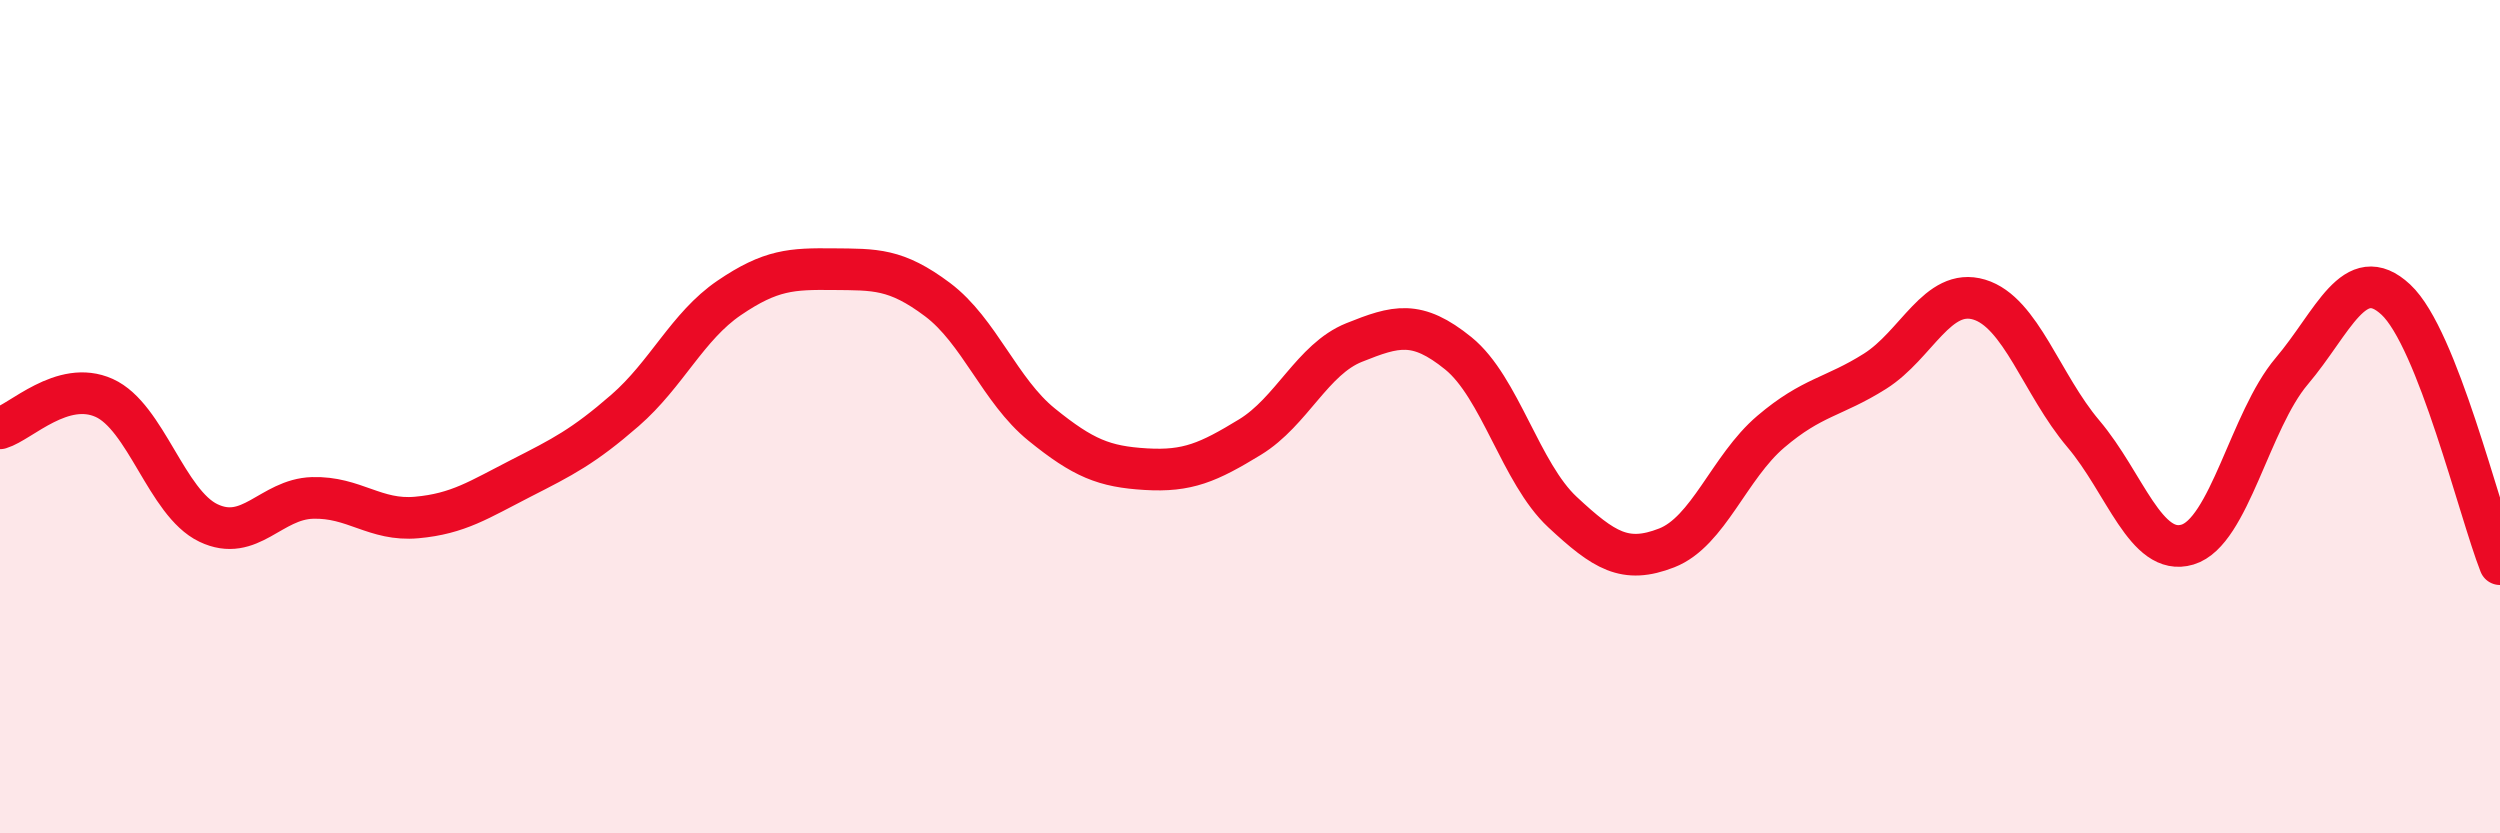
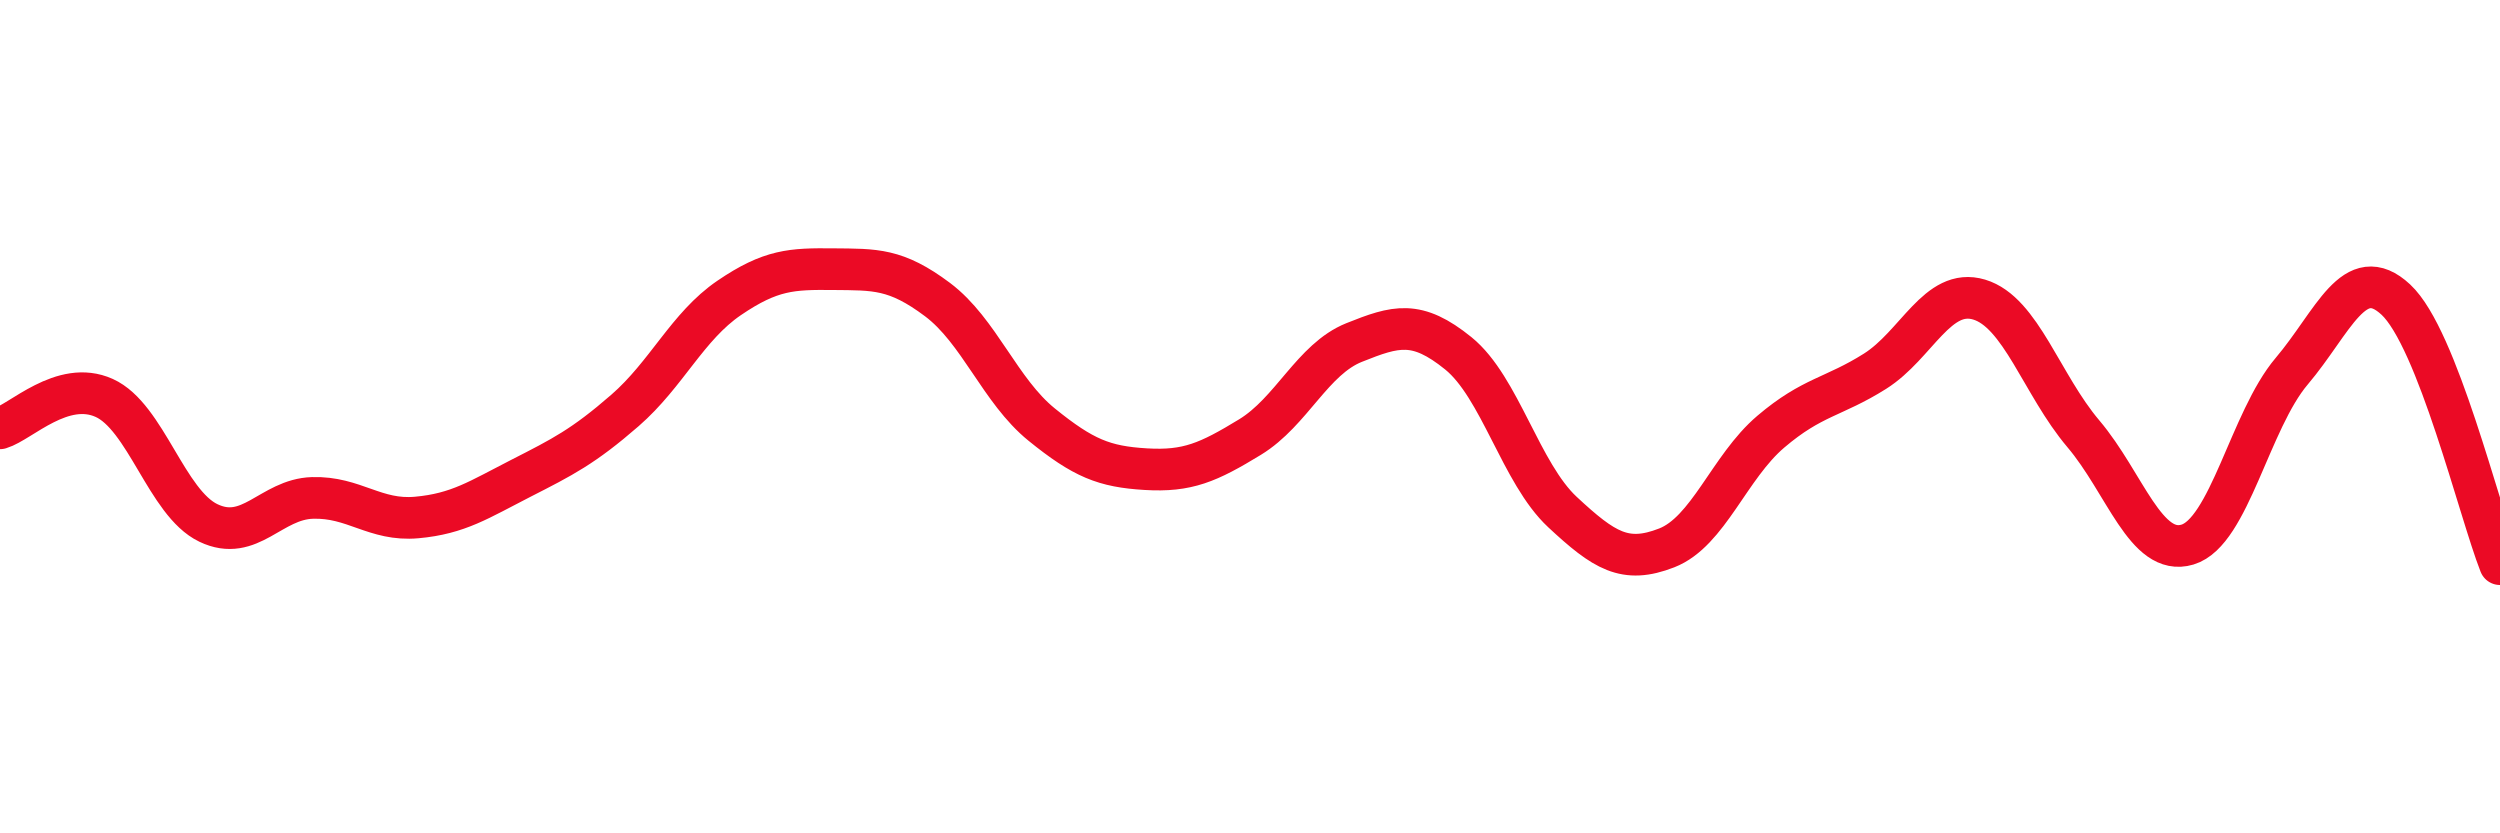
<svg xmlns="http://www.w3.org/2000/svg" width="60" height="20" viewBox="0 0 60 20">
-   <path d="M 0,10.28 C 0.5,10.13 1.5,9.1 2.5,9.55 C 3.5,10 4,12.07 5,12.55 C 6,13.03 6.5,11.98 7.5,11.95 C 8.5,11.92 9,12.51 10,12.42 C 11,12.33 11.5,11.99 12.5,11.48 C 13.5,10.97 14,10.72 15,9.85 C 16,8.98 16.5,7.83 17.5,7.15 C 18.5,6.47 19,6.45 20,6.46 C 21,6.47 21.5,6.44 22.5,7.19 C 23.5,7.94 24,9.38 25,10.19 C 26,11 26.5,11.2 27.5,11.26 C 28.5,11.32 29,11.1 30,10.49 C 31,9.88 31.5,8.62 32.5,8.22 C 33.5,7.82 34,7.67 35,8.48 C 36,9.29 36.5,11.36 37.5,12.29 C 38.5,13.22 39,13.54 40,13.15 C 41,12.76 41.5,11.21 42.5,10.36 C 43.5,9.51 44,9.54 45,8.91 C 46,8.28 46.5,6.89 47.5,7.19 C 48.5,7.49 49,9.23 50,10.41 C 51,11.59 51.5,13.37 52.5,13.07 C 53.5,12.77 54,10.09 55,8.91 C 56,7.73 56.5,6.26 57.5,7.19 C 58.5,8.12 59.5,12.27 60,13.54L60 20L0 20Z" fill="#EB0A25" opacity="0.1" stroke-linecap="round" stroke-linejoin="round" />
  <path d="M 0,10.28 C 0.5,10.13 1.5,9.1 2.5,9.55 C 3.5,10 4,12.07 5,12.55 C 6,13.03 6.5,11.98 7.5,11.95 C 8.5,11.92 9,12.51 10,12.42 C 11,12.33 11.5,11.99 12.5,11.48 C 13.5,10.97 14,10.72 15,9.85 C 16,8.98 16.5,7.83 17.5,7.15 C 18.5,6.47 19,6.45 20,6.46 C 21,6.47 21.5,6.44 22.5,7.19 C 23.5,7.94 24,9.38 25,10.19 C 26,11 26.5,11.2 27.5,11.26 C 28.5,11.32 29,11.1 30,10.49 C 31,9.88 31.5,8.62 32.5,8.22 C 33.5,7.82 34,7.67 35,8.48 C 36,9.29 36.5,11.36 37.5,12.29 C 38.5,13.22 39,13.54 40,13.15 C 41,12.76 41.5,11.21 42.5,10.36 C 43.5,9.51 44,9.54 45,8.91 C 46,8.28 46.5,6.89 47.5,7.19 C 48.5,7.49 49,9.23 50,10.41 C 51,11.59 51.5,13.37 52.5,13.07 C 53.5,12.77 54,10.09 55,8.91 C 56,7.73 56.5,6.26 57.5,7.19 C 58.5,8.12 59.5,12.27 60,13.54" stroke="#EB0A25" stroke-width="1" fill="none" stroke-linecap="round" stroke-linejoin="round" />
</svg>